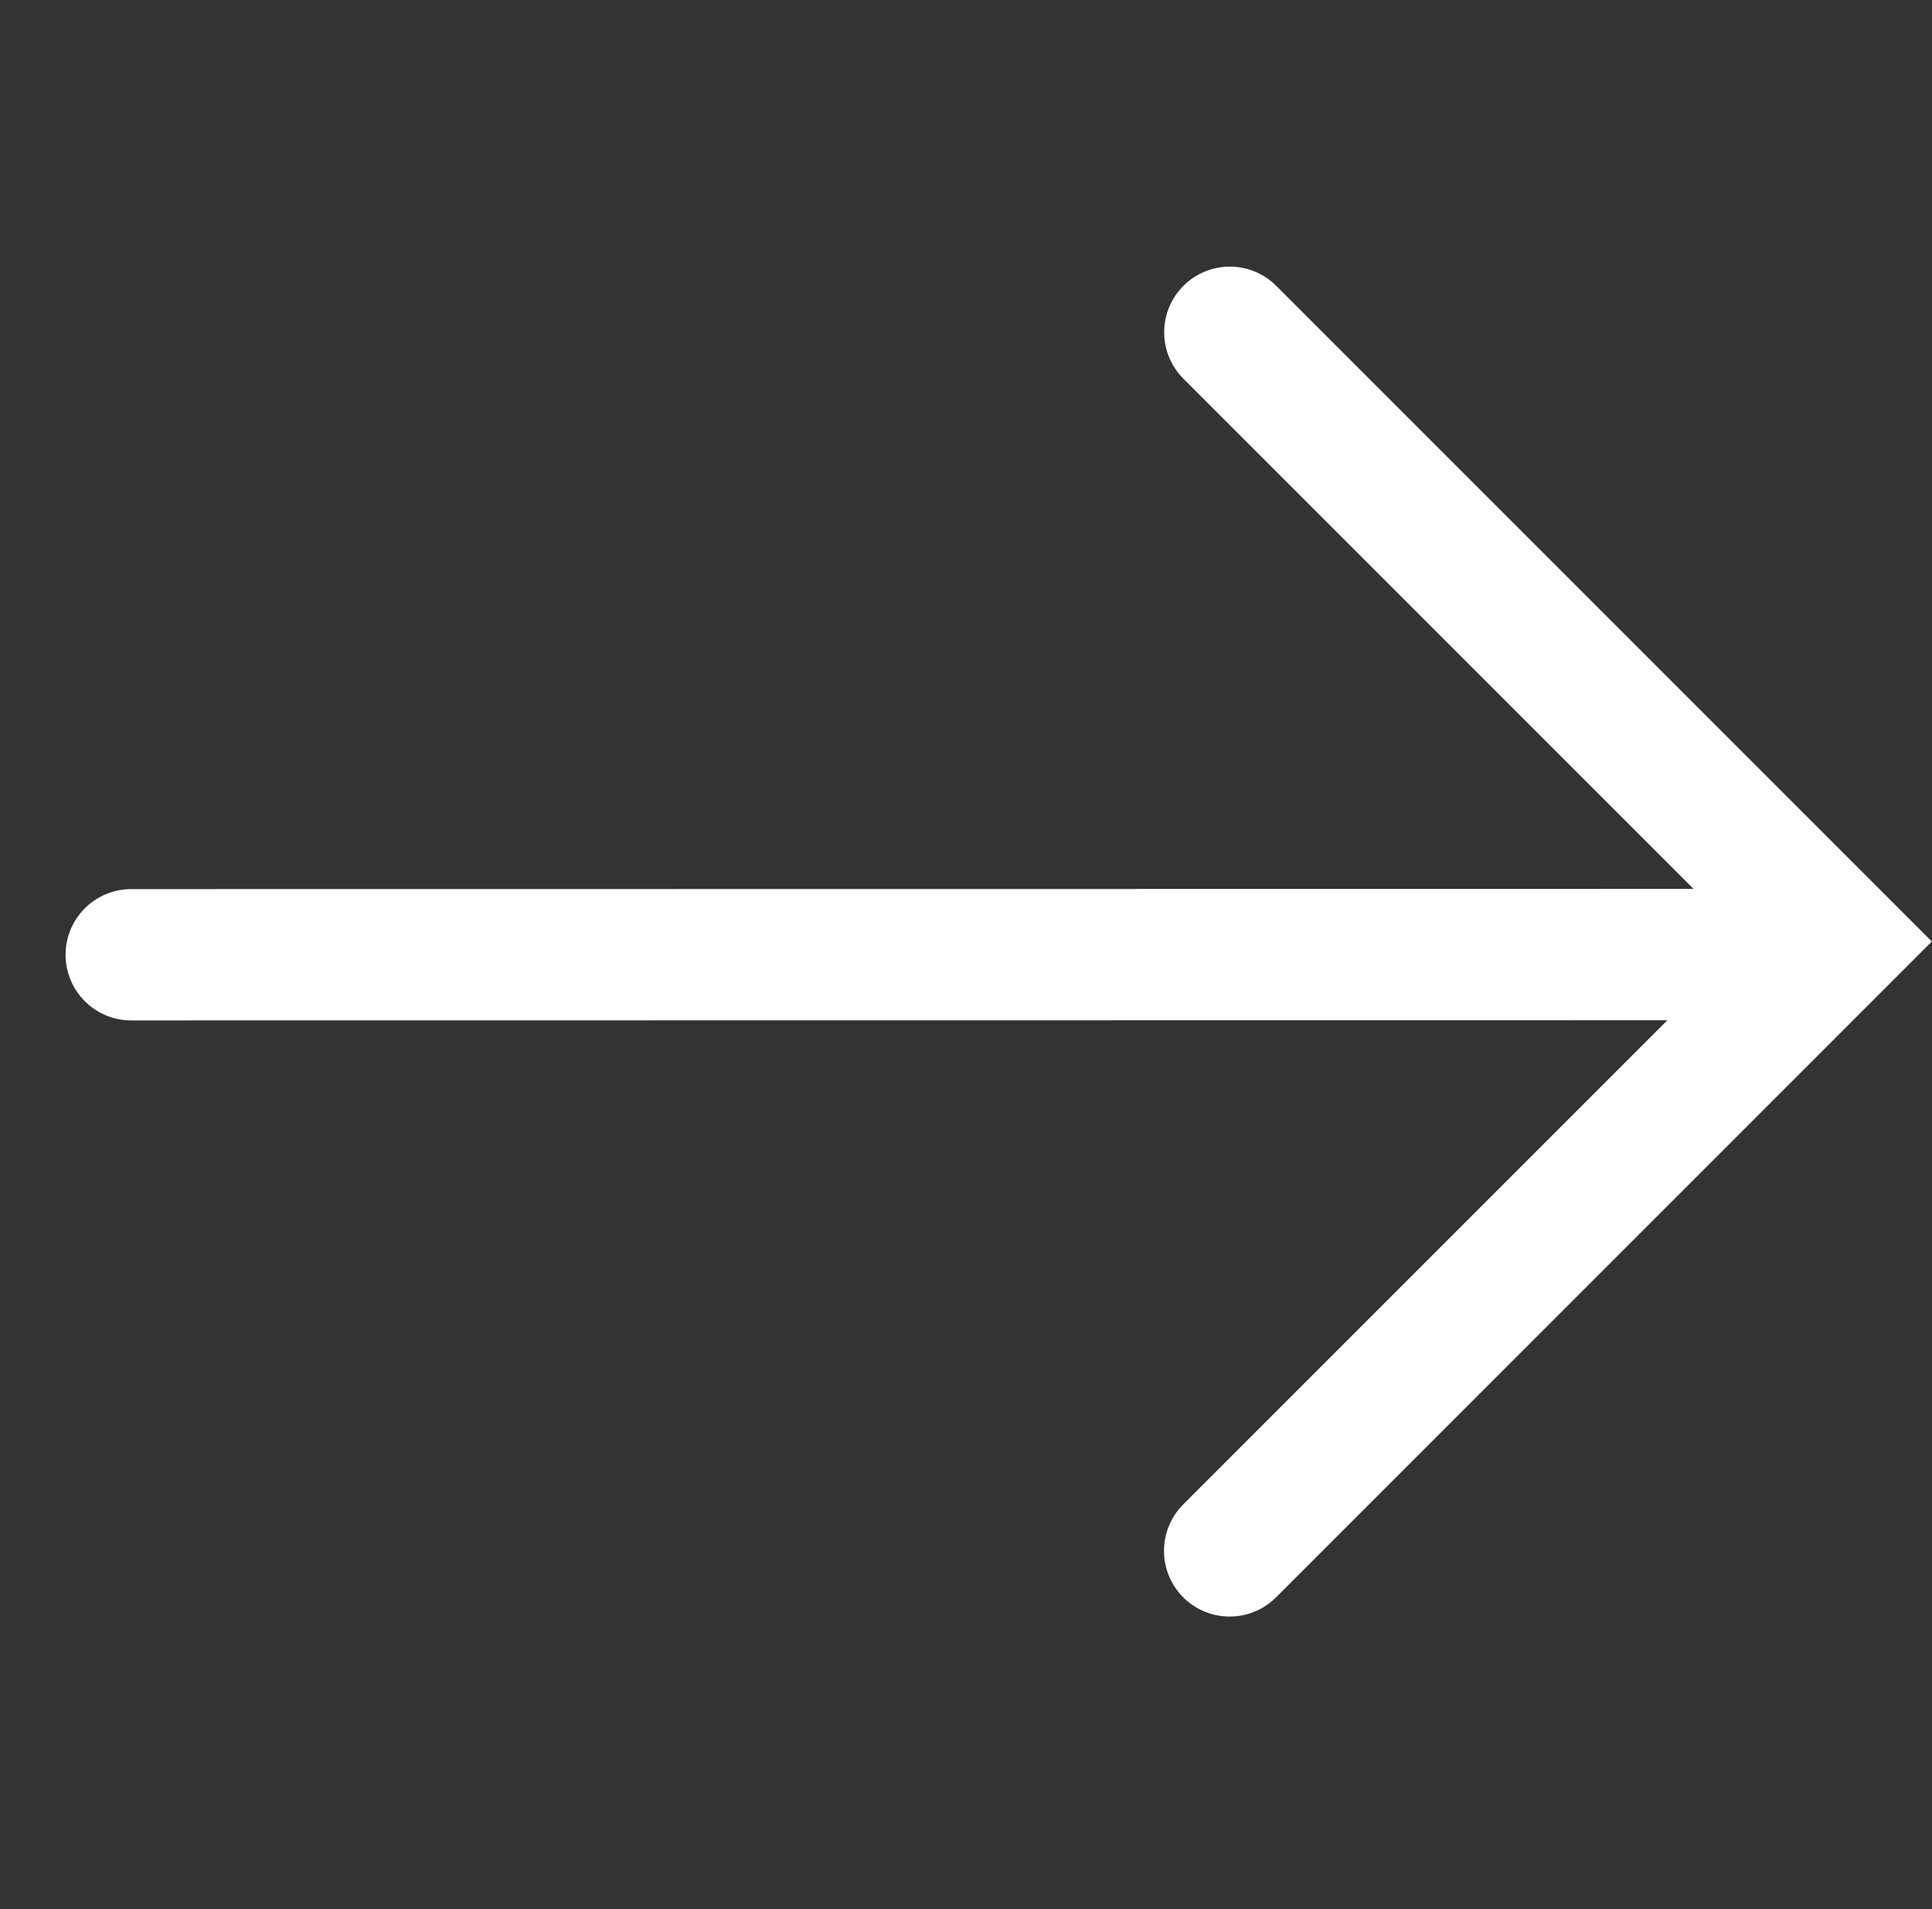
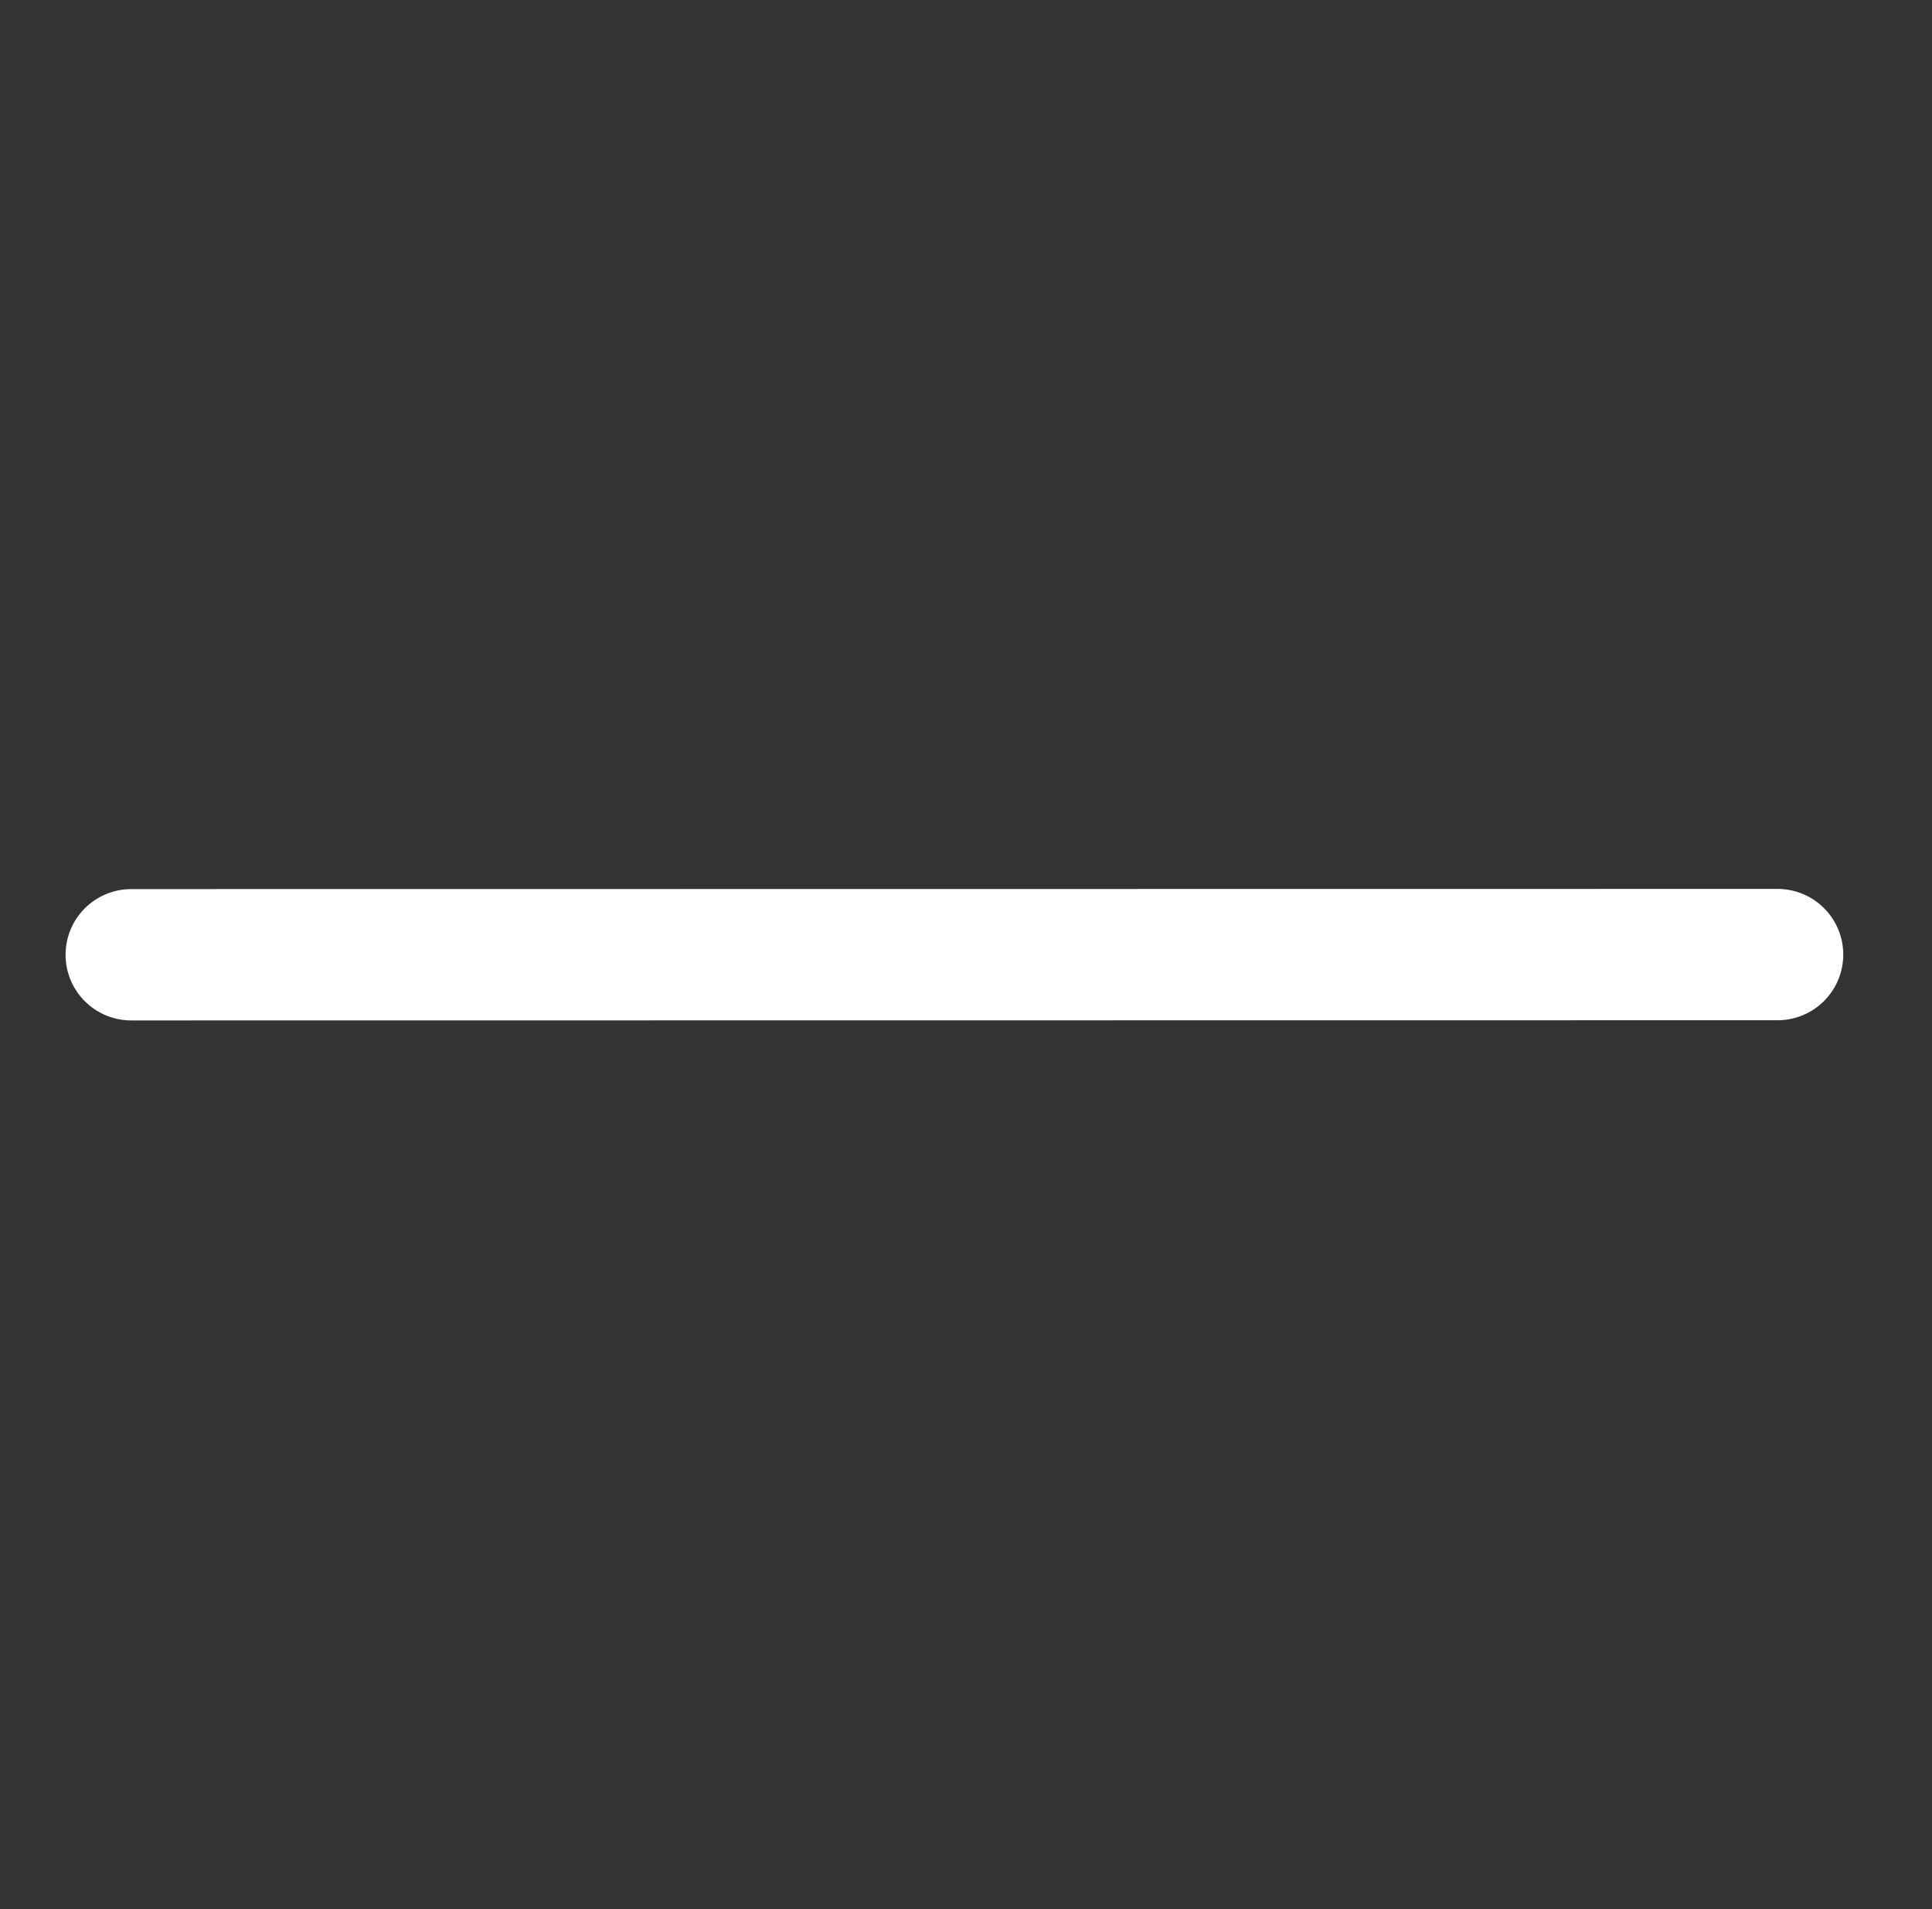
<svg xmlns="http://www.w3.org/2000/svg" width="14.712" height="14.537" viewBox="0 0 14.712 14.537">
  <rect x="0" y="0" width="14.712" height="14.537" fill="#333333" stroke="none" />
  <g id="Gruppe_5594" data-name="Gruppe 5594" transform="translate(7.552 0.717) rotate(45)">
    <path id="Pfad_108" data-name="Pfad 108" d="M0,8.866,8.864,0" transform="translate(0 0.401)" fill="none" stroke="#fff" stroke-linecap="round" stroke-width="1" />
-     <path id="Pfad_109" data-name="Pfad 109" d="M0,0H6.56V6.562" transform="translate(2.564 0)" fill="none" stroke="#fff" stroke-linecap="round" stroke-width="1" />
  </g>
</svg>